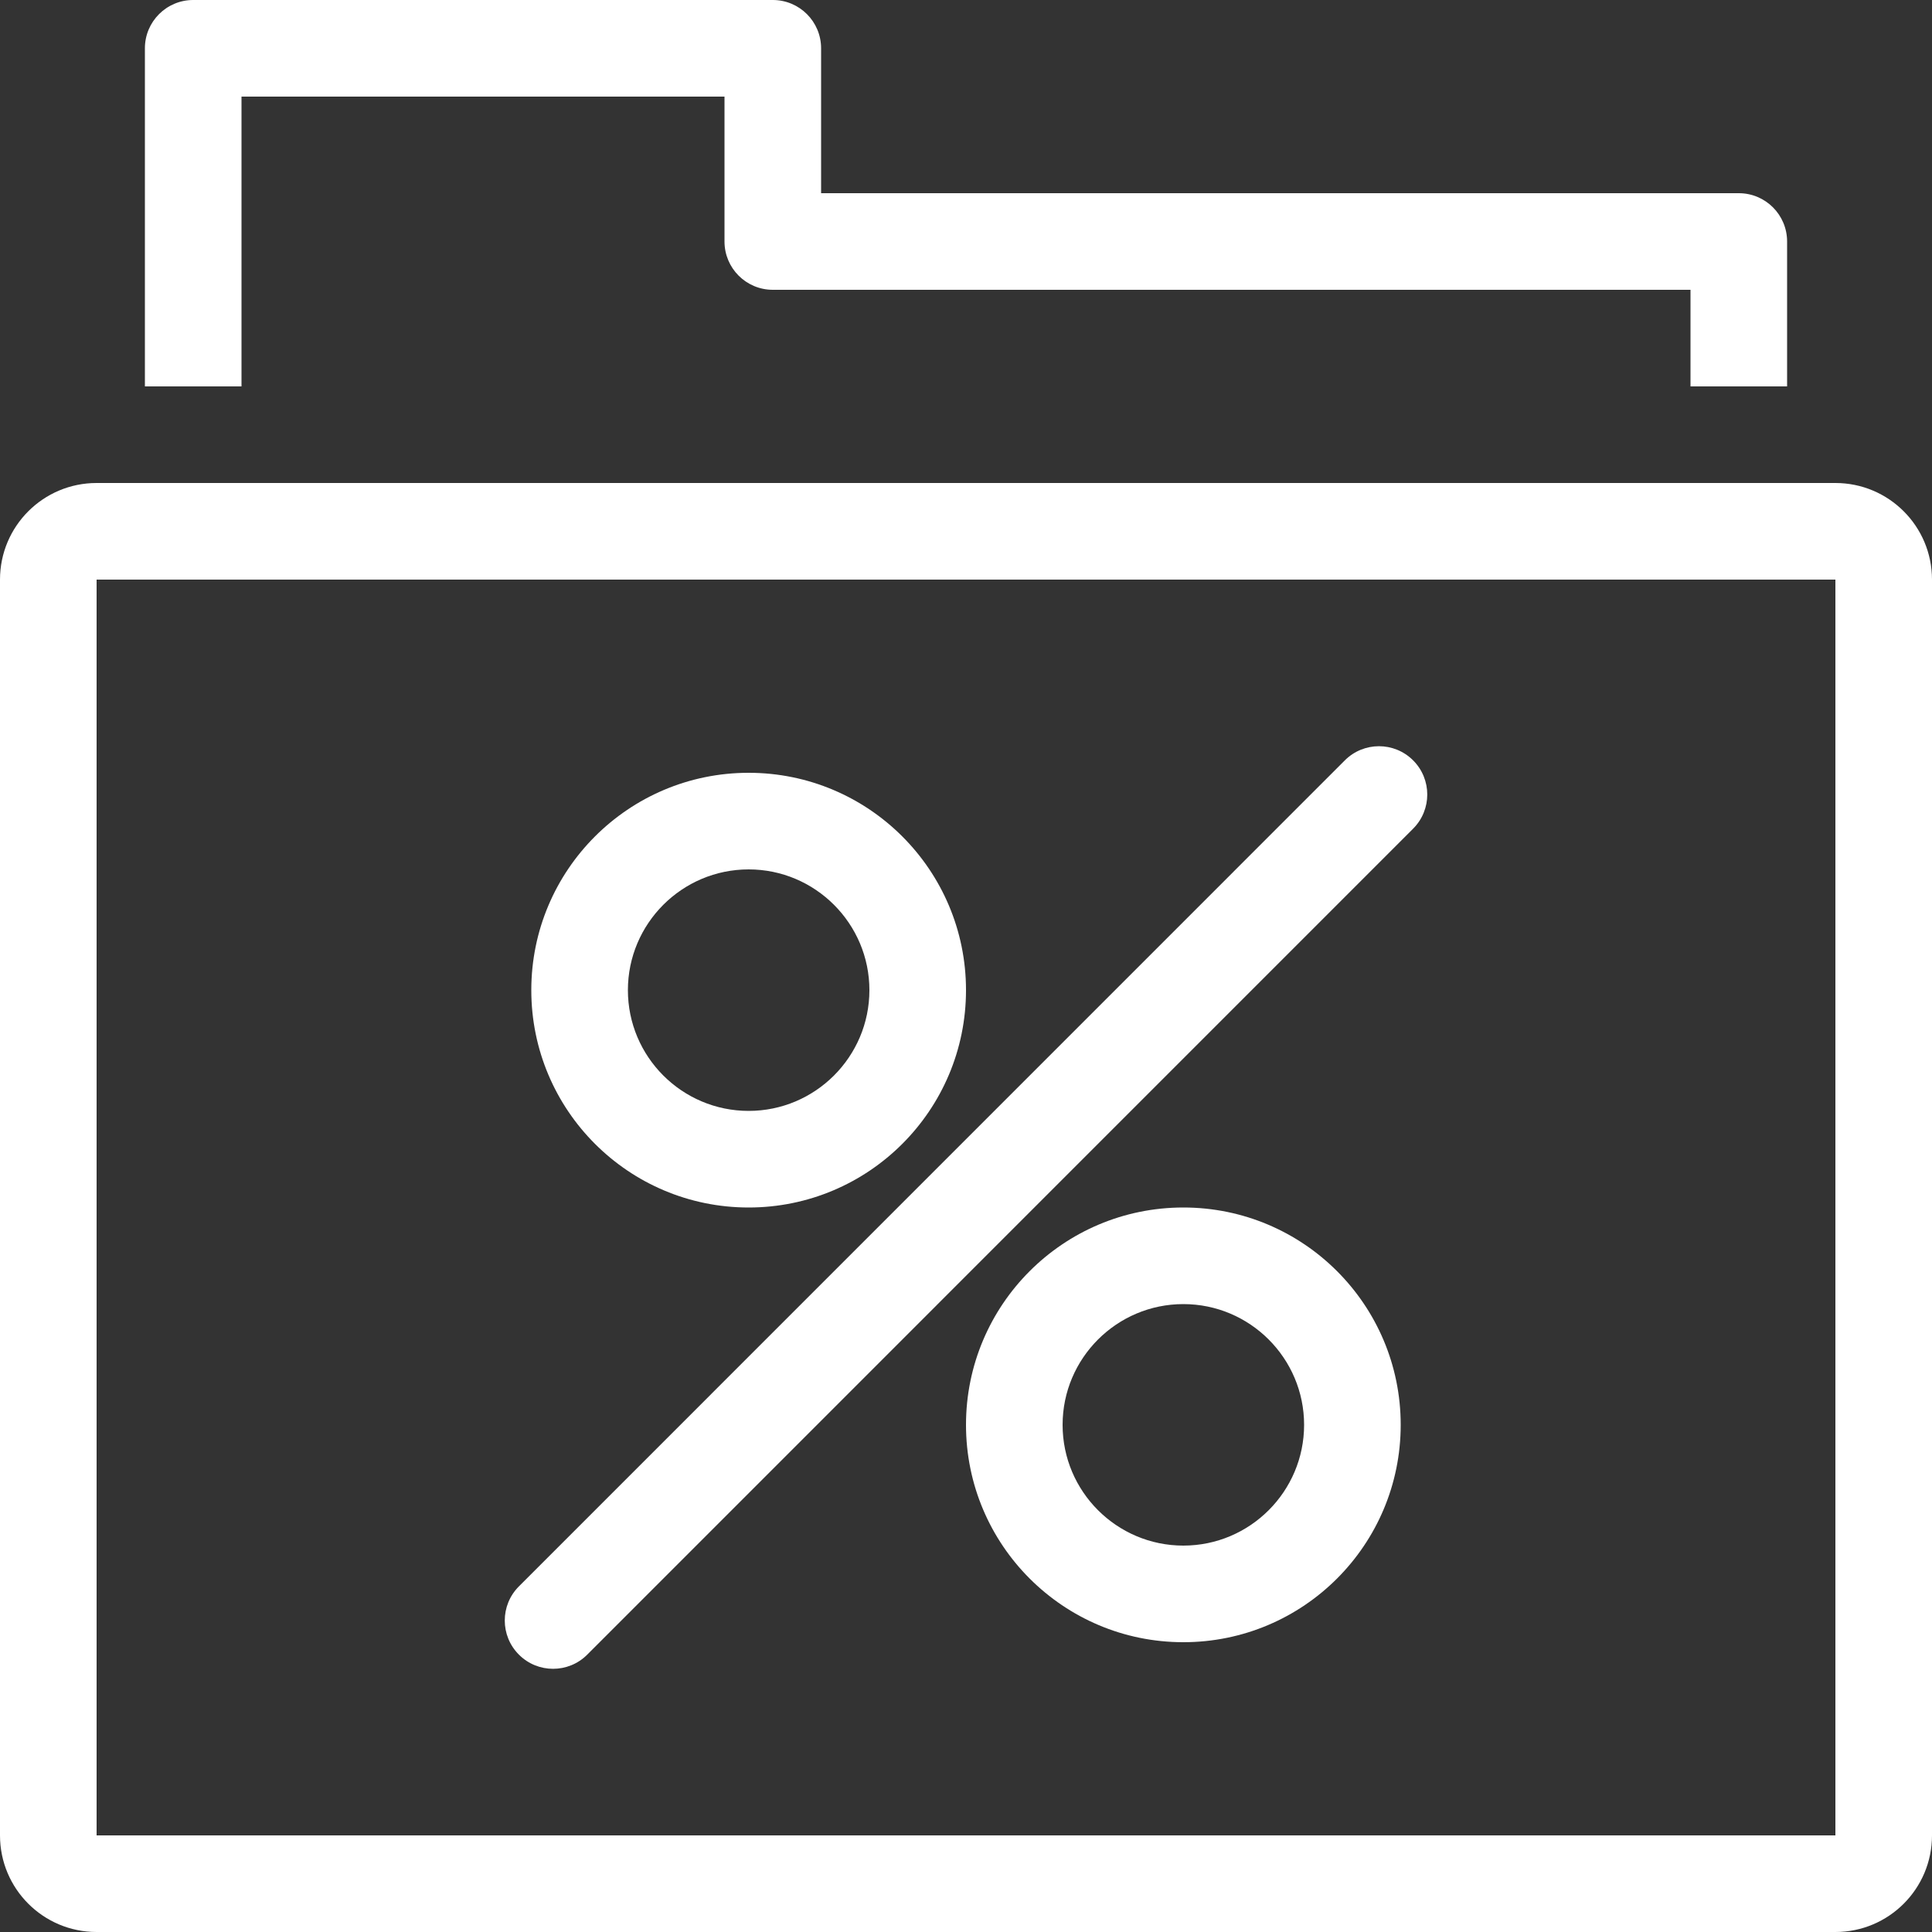
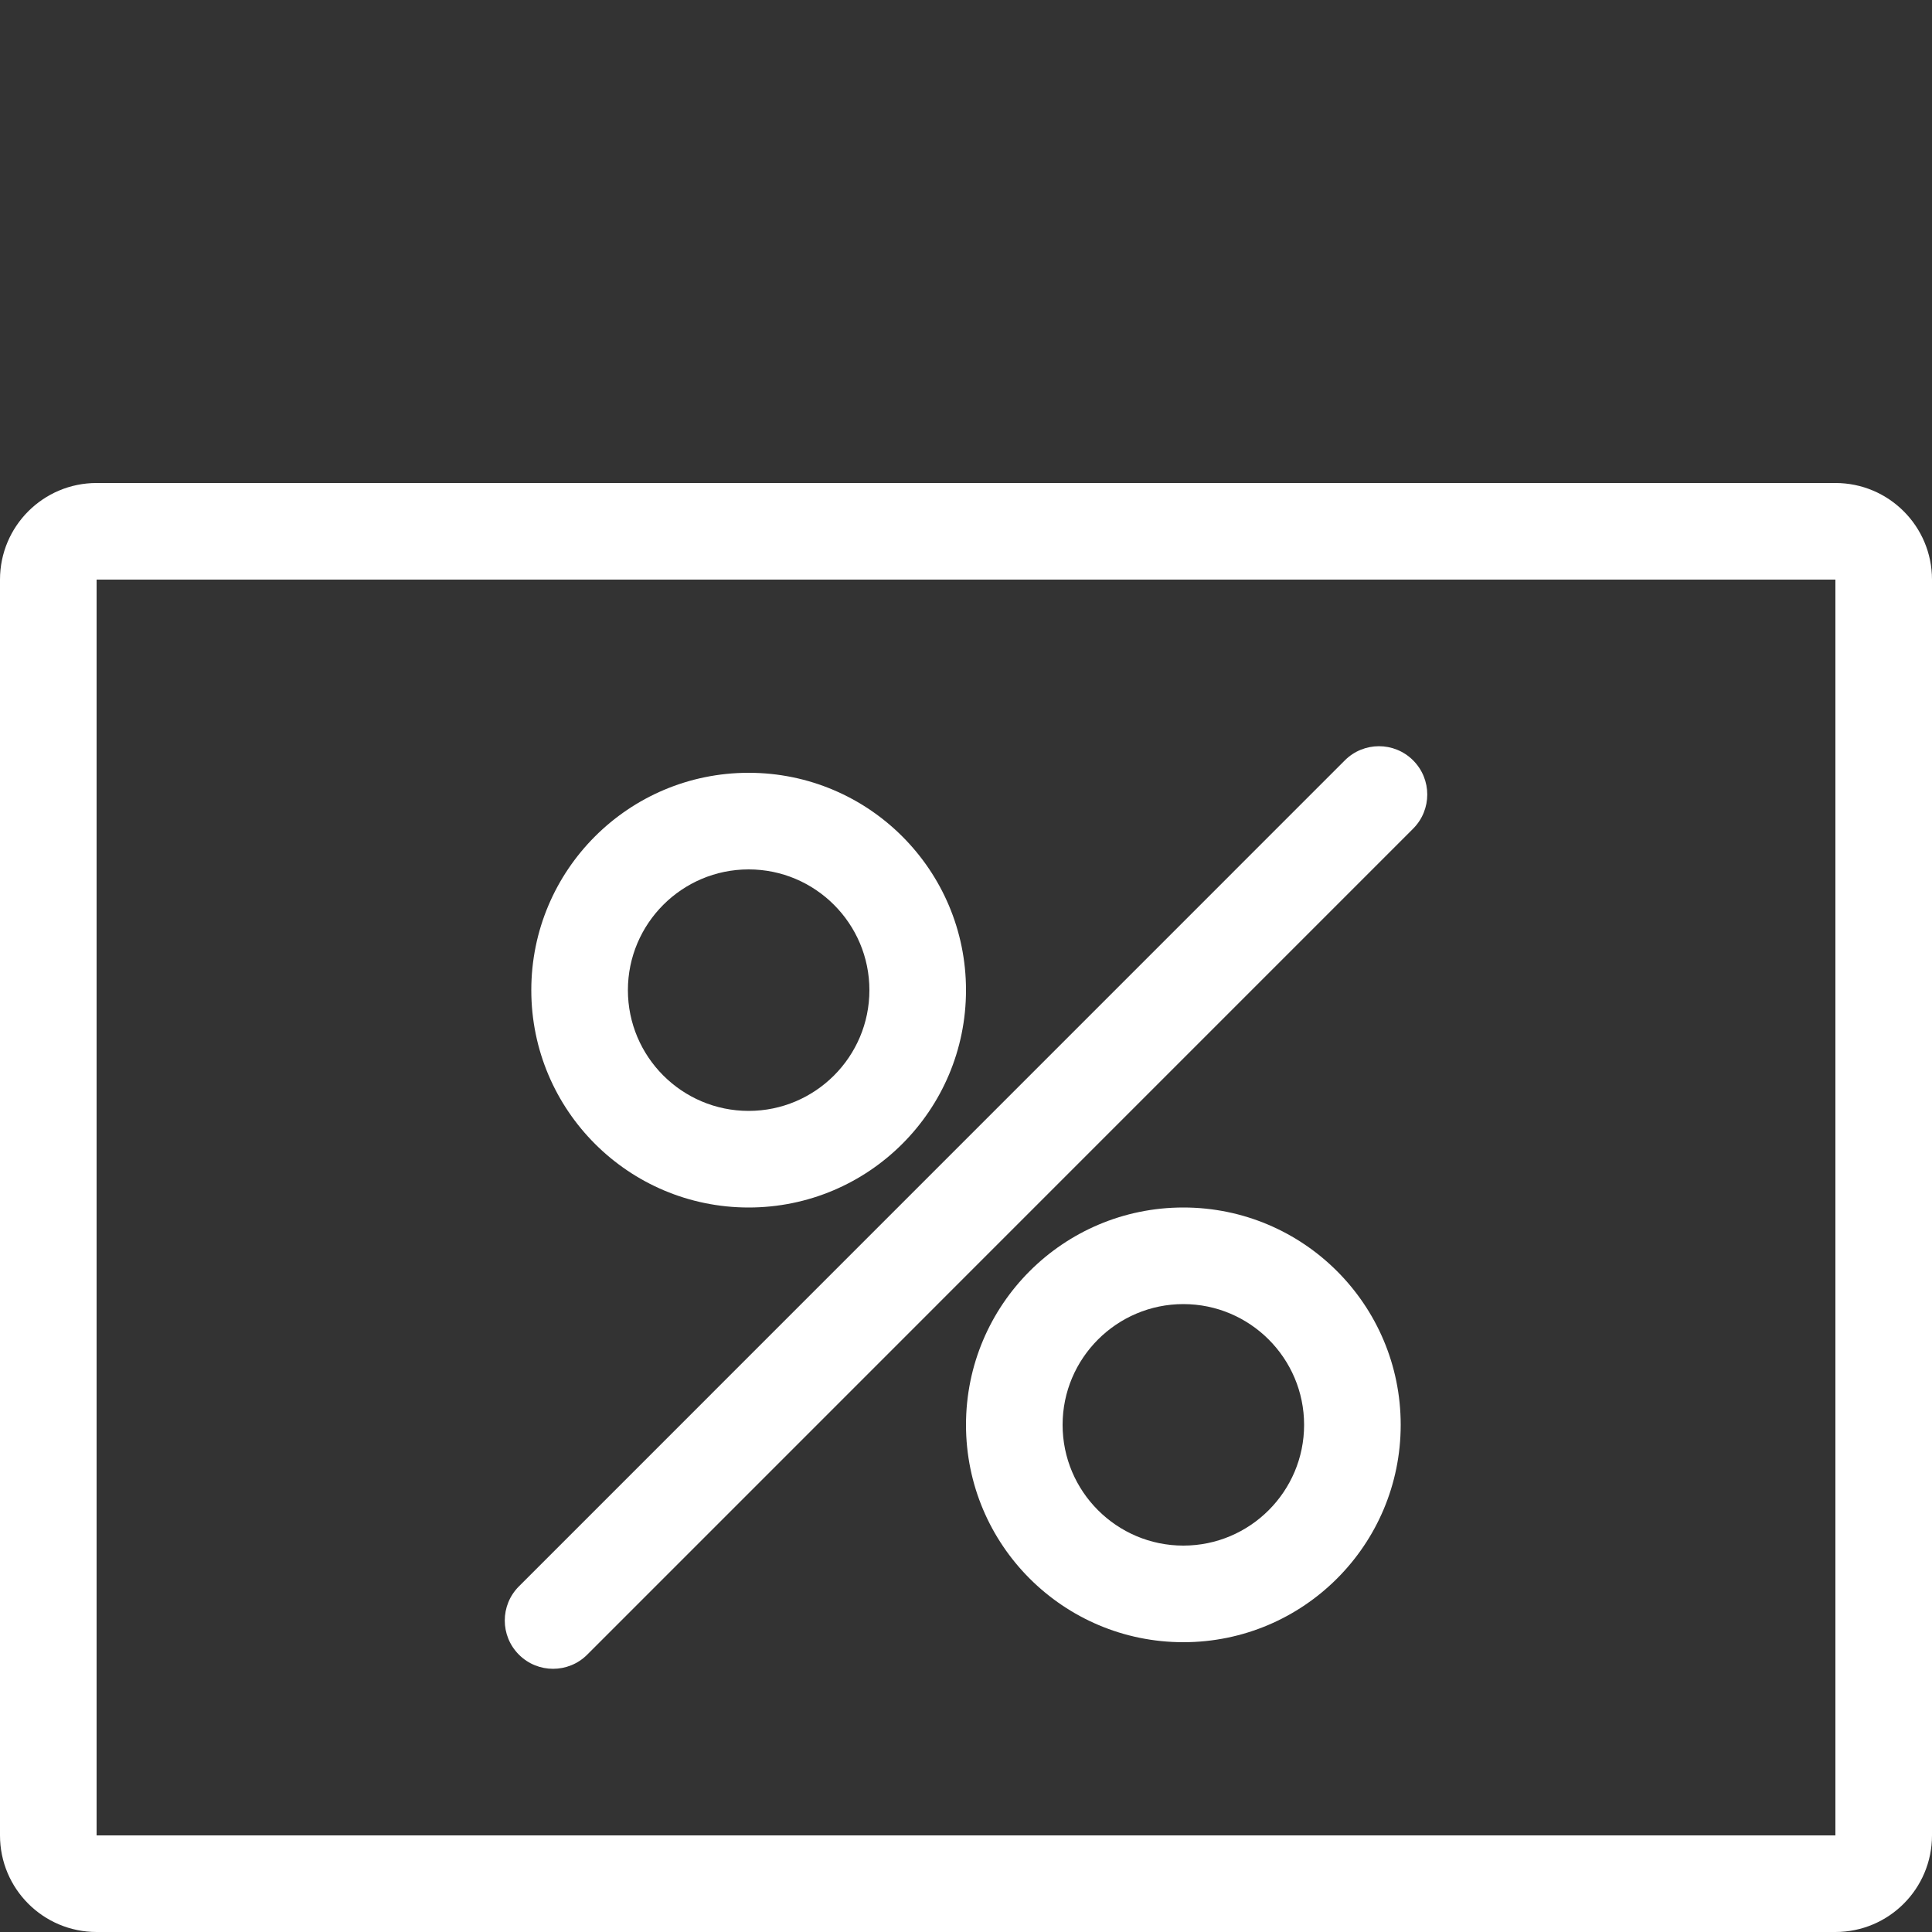
<svg xmlns="http://www.w3.org/2000/svg" width="74" height="74" viewBox="0 0 74 74" fill="none">
  <rect x="0" y="0" width="74" height="74" fill="#333333" stroke="none" />
  <path d="M54.126 29.124C53.403 28.401 52.232 28.401 51.51 29.124L19.876 60.761C19.153 61.484 19.153 62.655 19.876 63.377C20.237 63.739 20.711 63.919 21.183 63.919C21.657 63.919 22.131 63.739 22.492 63.377L54.126 31.74C54.848 31.017 54.848 29.847 54.126 29.124Z" fill="white" />
  <path d="M28.675 29.6C24.077 29.6 20.35 33.327 20.35 37.925C20.35 42.523 24.077 46.25 28.675 46.25C33.272 46.25 37 42.523 37 37.925C37 33.327 33.272 29.6 28.675 29.6ZM28.675 42.55C26.124 42.55 24.05 40.476 24.05 37.925C24.05 35.375 26.124 33.3 28.675 33.3C31.225 33.3 33.3 35.375 33.3 37.925C33.3 40.476 31.225 42.55 28.675 42.55Z" fill="white" />
  <path d="M45.325 46.25C40.727 46.25 37 49.977 37 54.575C37 59.173 40.727 62.9 45.325 62.9C49.923 62.9 53.65 59.173 53.65 54.575C53.65 49.977 49.923 46.25 45.325 46.25ZM45.325 59.2C42.775 59.2 40.7 57.126 40.7 54.575C40.7 52.025 42.775 49.95 45.325 49.95C47.876 49.95 49.95 52.025 49.95 54.575C49.95 57.126 47.876 59.2 45.325 59.2Z" fill="white" />
  <path d="M70.3 18.5H3.7C1.656 18.5 0 20.156 0 22.2V70.3C0 72.344 1.656 74 3.7 74H70.3C72.344 74 74 72.344 74 70.3V22.2C74 20.156 72.344 18.5 70.3 18.5ZM70.3 70.3H3.7V22.2H70.3V70.3Z" fill="white" />
-   <path d="M66.6 7.4H31.45V1.85C31.45 0.828 30.622 0 29.6 0H7.4C6.377 0 5.55 0.828 5.55 1.85V14.8H9.25V3.7H27.75V9.25C27.75 10.272 28.577 11.1 29.6 11.1H64.75V14.8H68.45V9.25C68.45 8.228 67.622 7.4 66.6 7.4Z" fill="white" />
</svg>